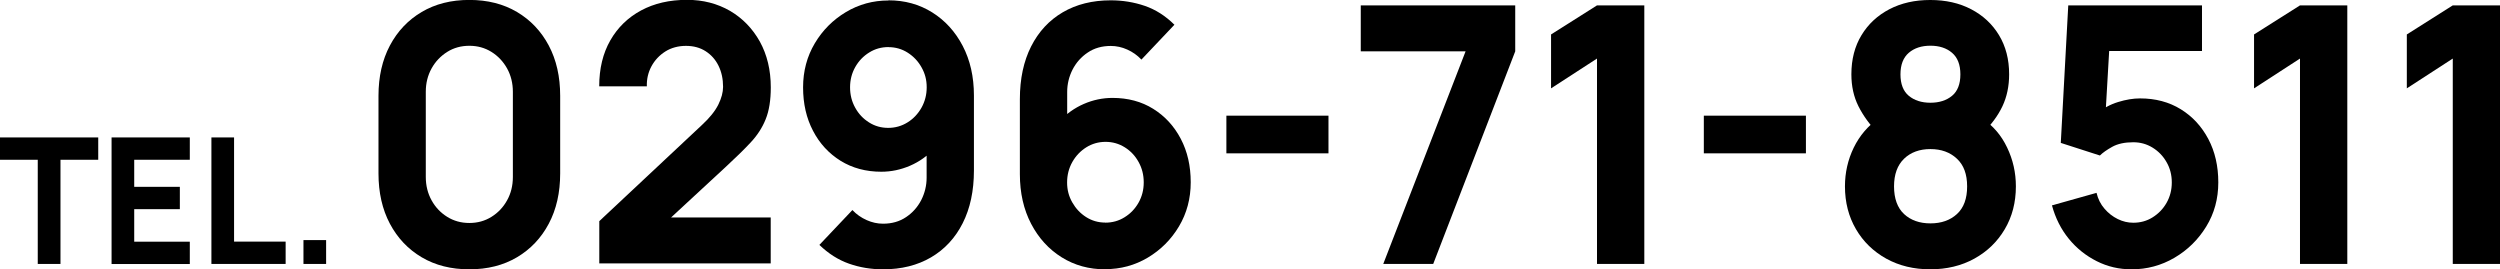
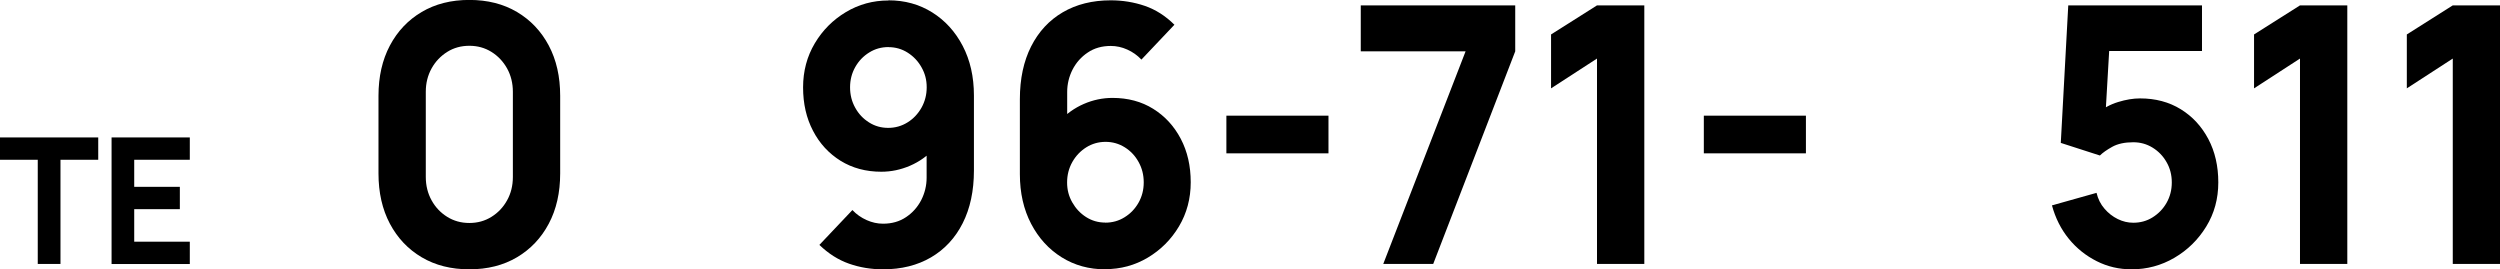
<svg xmlns="http://www.w3.org/2000/svg" id="_レイヤー_1" data-name="レイヤー 1" viewBox="0 0 311.24 33.53">
  <g>
    <path d="M4.7,32.86v-12.97H0v-2.78h12.23v2.78h-4.7v12.97h-2.82Z" />
    <path d="M13.89,32.86v-15.75h9.74v2.78h-6.92v3.37h5.68v2.78h-5.68v4.05h6.92v2.78h-9.74Z" />
-     <path d="M26.32,32.86v-15.75h2.82v12.97h6.42v2.78h-9.24Z" />
-     <path d="M37.78,32.86v-2.97h2.82v2.97h-2.82Z" />
  </g>
  <g>
    <path d="M58.43,33.53c-2.26,0-4.24-.5-5.93-1.5-1.69-1-3.01-2.39-3.96-4.18-.95-1.79-1.42-3.88-1.42-6.26v-9.66c0-2.38.47-4.47,1.42-6.26.95-1.79,2.27-3.18,3.96-4.18,1.69-1,3.67-1.5,5.93-1.5s4.24.5,5.93,1.5c1.69,1,3.01,2.39,3.96,4.18.95,1.79,1.42,3.88,1.42,6.26v9.66c0,2.38-.47,4.47-1.42,6.26-.95,1.79-2.27,3.18-3.96,4.18-1.69,1-3.67,1.5-5.93,1.5ZM58.43,27.76c1.02,0,1.93-.25,2.75-.76.82-.51,1.47-1.19,1.95-2.06.48-.86.72-1.83.72-2.91v-10.6c0-1.07-.24-2.04-.72-2.91-.48-.86-1.13-1.55-1.95-2.06-.82-.51-1.74-.76-2.75-.76s-1.94.25-2.75.76-1.47,1.19-1.95,2.06-.72,1.83-.72,2.91v10.6c0,1.07.24,2.04.72,2.91s1.13,1.55,1.95,2.06,1.74.76,2.75.76Z" />
-     <path d="M74.61,32.81v-5.28l12.79-11.98c.96-.89,1.64-1.74,2.03-2.53s.59-1.53.59-2.21c0-.98-.19-1.86-.57-2.63s-.92-1.37-1.61-1.81-1.5-.66-2.44-.66-1.83.23-2.57.7c-.74.47-1.32,1.09-1.73,1.85-.41.77-.6,1.6-.57,2.49h-5.93c0-2.21.46-4.11,1.38-5.72.92-1.61,2.2-2.85,3.83-3.73,1.64-.88,3.54-1.32,5.72-1.32,1.99,0,3.77.46,5.35,1.37,1.57.92,2.81,2.2,3.72,3.83.9,1.64,1.36,3.54,1.36,5.7,0,1.59-.21,2.92-.64,3.97-.42,1.05-1.05,2.02-1.89,2.91-.83.89-1.86,1.89-3.07,3.01l-8.26,7.64-.47-1.34h14.32v5.72h-21.35Z" />
    <path d="M110.62.04c2.02,0,3.83.5,5.43,1.5,1.6,1,2.87,2.39,3.8,4.17.93,1.78,1.4,3.84,1.4,6.18v9.34c0,2.53-.47,4.72-1.4,6.56-.93,1.84-2.25,3.26-3.94,4.25-1.69.99-3.69,1.49-5.97,1.49-1.48,0-2.89-.23-4.23-.7s-2.57-1.25-3.7-2.34l4.11-4.34c.51.54,1.1.95,1.77,1.25.67.3,1.35.45,2.04.45,1.1,0,2.06-.27,2.87-.82.81-.54,1.44-1.25,1.89-2.12.44-.87.67-1.8.67-2.78v-4.78l.97,1.12c-.86.94-1.87,1.66-3.03,2.16s-2.35.75-3.58.75c-1.92,0-3.61-.46-5.07-1.36-1.46-.91-2.61-2.15-3.43-3.73-.83-1.58-1.24-3.38-1.24-5.41s.49-3.86,1.46-5.49c.97-1.63,2.27-2.93,3.88-3.89,1.61-.96,3.37-1.44,5.29-1.44ZM110.62,5.86c-.88,0-1.68.22-2.4.67-.73.45-1.31,1.05-1.74,1.81-.43.76-.65,1.6-.65,2.53s.21,1.77.64,2.54c.42.77,1,1.38,1.72,1.83.72.46,1.52.68,2.39.68s1.68-.23,2.4-.68c.73-.45,1.31-1.07,1.74-1.83.43-.77.65-1.61.65-2.54s-.21-1.72-.64-2.48c-.42-.76-1-1.37-1.72-1.83-.72-.46-1.52-.69-2.39-.69Z" />
    <path d="M137.6,33.53c-2.02,0-3.83-.5-5.43-1.5-1.6-1-2.87-2.39-3.8-4.17-.93-1.78-1.4-3.84-1.4-6.18v-9.34c0-2.53.47-4.72,1.4-6.56s2.25-3.26,3.94-4.25c1.69-.99,3.69-1.49,5.97-1.49,1.48,0,2.89.23,4.24.69,1.34.46,2.57,1.24,3.69,2.35l-4.11,4.34c-.51-.54-1.09-.95-1.76-1.25-.66-.3-1.35-.45-2.05-.45-1.1,0-2.06.27-2.87.82-.81.54-1.44,1.25-1.89,2.12-.44.87-.67,1.8-.67,2.78v4.78l-.97-1.12c.88-.94,1.89-1.66,3.04-2.16,1.15-.5,2.34-.75,3.57-.75,1.92,0,3.61.45,5.07,1.36s2.6,2.15,3.43,3.73c.83,1.58,1.24,3.38,1.24,5.41s-.49,3.86-1.46,5.49c-.97,1.63-2.27,2.93-3.88,3.89-1.61.96-3.38,1.44-5.3,1.44ZM137.6,27.72c.88,0,1.68-.22,2.4-.67.73-.45,1.31-1.05,1.74-1.81.43-.76.65-1.6.65-2.53s-.21-1.77-.64-2.54c-.42-.77-1-1.38-1.72-1.83-.72-.45-1.52-.68-2.39-.68s-1.68.23-2.4.68c-.73.46-1.31,1.07-1.74,1.83-.43.77-.65,1.61-.65,2.54s.21,1.72.64,2.48,1,1.37,1.72,1.83,1.52.69,2.39.69Z" />
    <path d="M152.68,19.09v-4.69h12.71v4.69h-12.71Z" />
    <path d="M172.21,32.86l10.25-26.47h-13.05V.67h19.23v5.72l-10.21,26.47h-6.23Z" />
    <path d="M198.82,32.86V7.29l-5.72,3.71v-6.71l5.72-3.62h5.89v32.19h-5.89Z" />
    <path d="M212.12,19.09v-4.69h12.71v4.69h-12.71Z" />
-     <path d="M240.33,33.53c-2.06,0-3.89-.44-5.5-1.33-1.6-.89-2.86-2.11-3.77-3.67-.91-1.56-1.37-3.33-1.37-5.33,0-1.7.36-3.3,1.09-4.81.73-1.5,1.78-2.73,3.15-3.69l-.13,1.88c-1.03-1.06-1.84-2.18-2.43-3.35-.59-1.18-.88-2.5-.88-3.98,0-1.86.42-3.49,1.26-4.87.84-1.39,2-2.46,3.47-3.23,1.48-.77,3.17-1.15,5.09-1.15s3.62.38,5.09,1.15c1.47.77,2.63,1.84,3.47,3.23.84,1.39,1.26,3.01,1.26,4.87,0,1.48-.28,2.8-.83,3.97s-1.39,2.31-2.52,3.41v-1.88c1.34.89,2.38,2.1,3.1,3.62.73,1.52,1.09,3.13,1.09,4.83,0,2-.46,3.77-1.38,5.33-.92,1.56-2.18,2.78-3.79,3.67-1.61.89-3.45,1.33-5.51,1.33ZM240.33,27.81c1.36,0,2.46-.39,3.3-1.16.85-.78,1.27-1.92,1.27-3.44s-.42-2.66-1.27-3.45c-.85-.8-1.95-1.2-3.3-1.2s-2.45.4-3.28,1.2c-.83.8-1.25,1.95-1.25,3.45s.42,2.67,1.25,3.44c.83.77,1.93,1.16,3.28,1.16ZM240.33,12.79c1.1,0,2-.29,2.69-.86.69-.57,1.04-1.46,1.04-2.67s-.35-2.1-1.04-2.69c-.69-.59-1.59-.88-2.69-.88s-2,.29-2.69.88c-.69.59-1.04,1.49-1.04,2.69s.35,2.1,1.04,2.67c.69.57,1.59.86,2.69.86Z" />
    <path d="M265.37,33.53c-1.54,0-2.98-.33-4.33-1.01s-2.51-1.6-3.48-2.79-1.67-2.58-2.1-4.16l5.55-1.56c.18.76.51,1.42.99,1.97.47.55,1.02.98,1.65,1.29.63.31,1.27.46,1.94.46.88,0,1.68-.22,2.4-.67s1.31-1.05,1.74-1.81c.43-.76.65-1.6.65-2.53s-.21-1.77-.65-2.53c-.43-.76-1.01-1.36-1.74-1.81-.73-.45-1.53-.67-2.4-.67-1.07,0-1.95.19-2.63.57-.68.38-1.19.74-1.53,1.08l-4.87-1.57.93-17.12h16.65v5.68h-13.47l2.03-2.01-.64,11.04-.97-1.25c.76-.66,1.63-1.13,2.61-1.43.97-.3,1.88-.45,2.73-.45,1.92,0,3.61.45,5.07,1.35,1.46.9,2.6,2.14,3.43,3.71s1.24,3.37,1.24,5.4-.5,3.86-1.5,5.49-2.32,2.93-3.96,3.89c-1.64.96-3.42,1.44-5.34,1.44Z" />
    <path d="M286.34,32.86V7.29l-5.72,3.71v-6.71l5.72-3.62h5.89v32.19h-5.89Z" />
    <path d="M305.36,32.86V7.29l-5.72,3.71v-6.71l5.72-3.62h5.89v32.19h-5.89Z" />
  </g>
</svg>